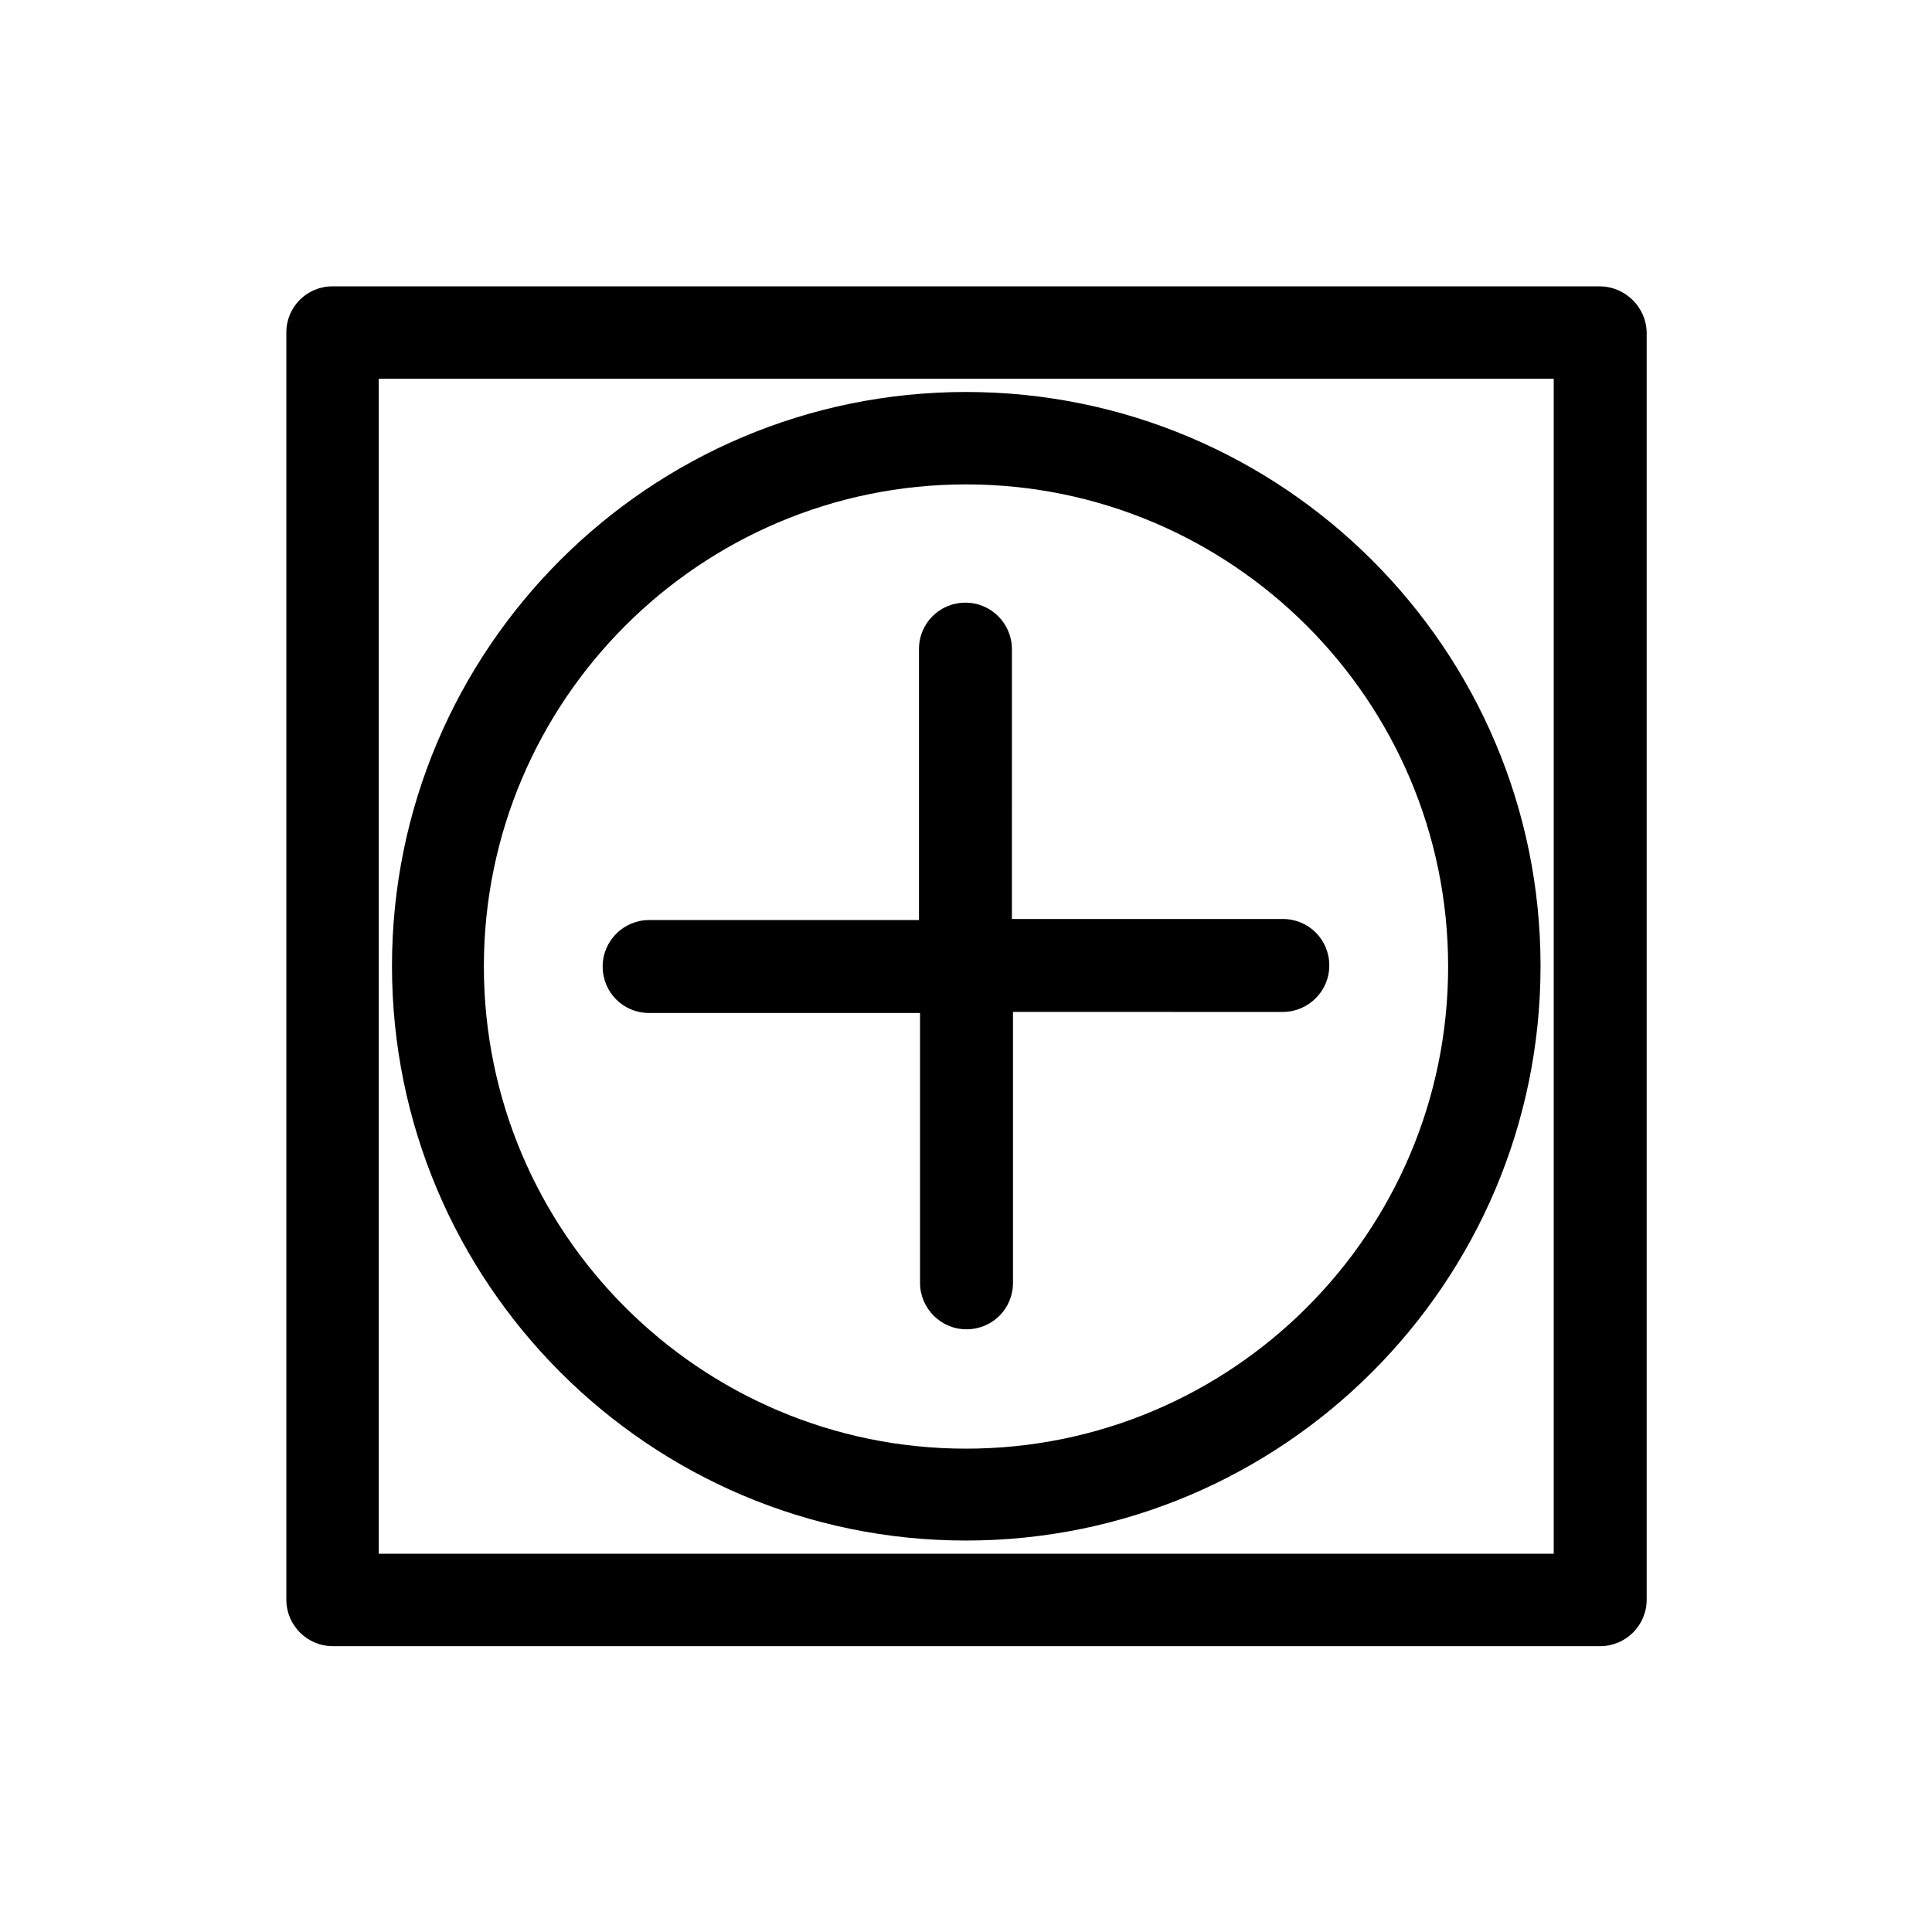
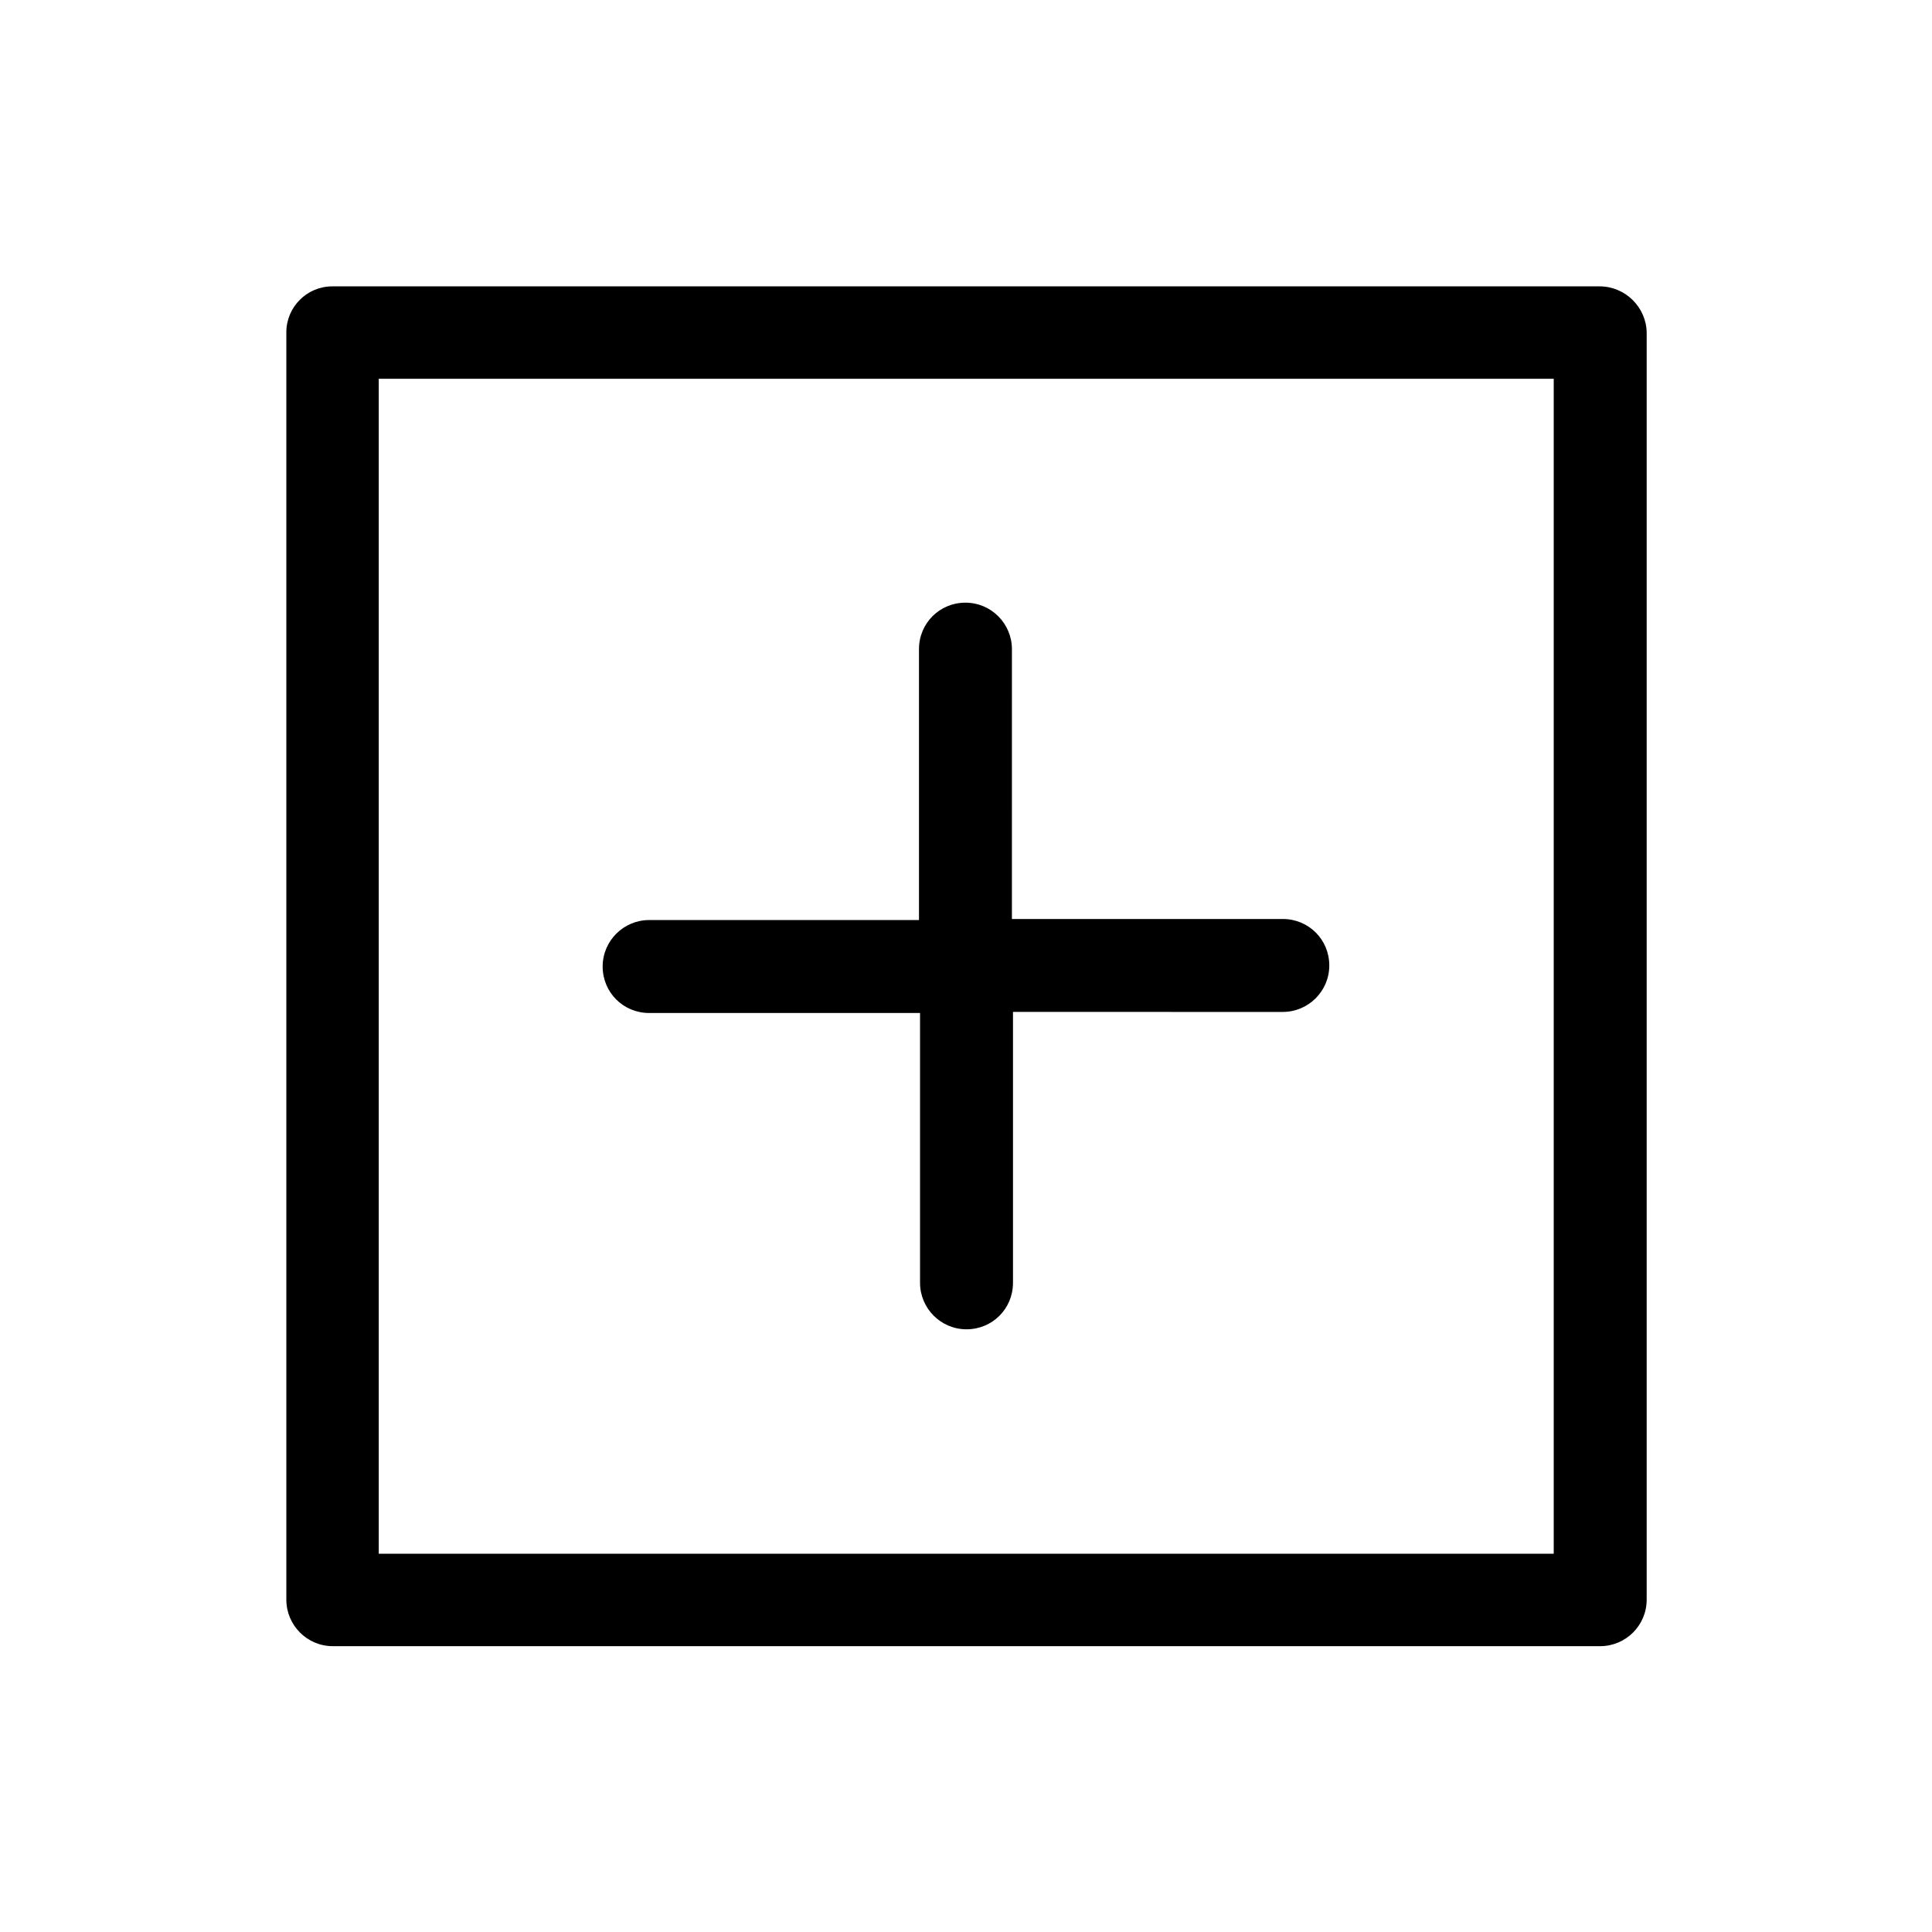
<svg xmlns="http://www.w3.org/2000/svg" fill="#000000" width="800px" height="800px" version="1.1" viewBox="144 144 512 512">
  <g>
    <path d="m567.93 219.89h-335.87c-6.719 0-12.176 5.457-12.176 12.176v335.87c0 6.719 5.457 12.316 12.316 12.316h335.87c6.719 0 12.316-5.457 12.316-12.316v-335.87c-0.141-6.719-5.738-12.176-12.457-12.176zm-12.176 335.87h-311.38v-311.38h311.38z" />
    <path d="m387.82 412.31v71.652c0 6.719 5.457 12.316 12.316 12.316 6.856 0 12.316-5.457 12.316-12.316v-71.793l71.508 0.004c6.719 0 12.316-5.457 12.316-12.316 0-6.856-5.457-12.316-12.316-12.316h-71.793l0.004-71.512c0-6.719-5.457-12.316-12.316-12.316-6.856 0-12.316 5.457-12.316 12.316v71.793h-71.512c-6.719 0-12.316 5.457-12.316 12.316 0 6.856 5.457 12.316 12.316 12.316l71.793-0.004z" />
-     <path d="m400 552.26c83.969 0 152.26-68.293 152.26-152.26s-68.297-152.12-152.26-152.12c-83.969 0-152.12 68.156-152.12 152.12 0 83.965 68.156 152.26 152.12 152.26zm0-279.89c70.395 0 127.77 57.238 127.77 127.77s-57.238 127.77-127.77 127.77c-70.395 0-127.77-57.238-127.77-127.77s57.379-127.77 127.77-127.77z" />
  </g>
</svg>